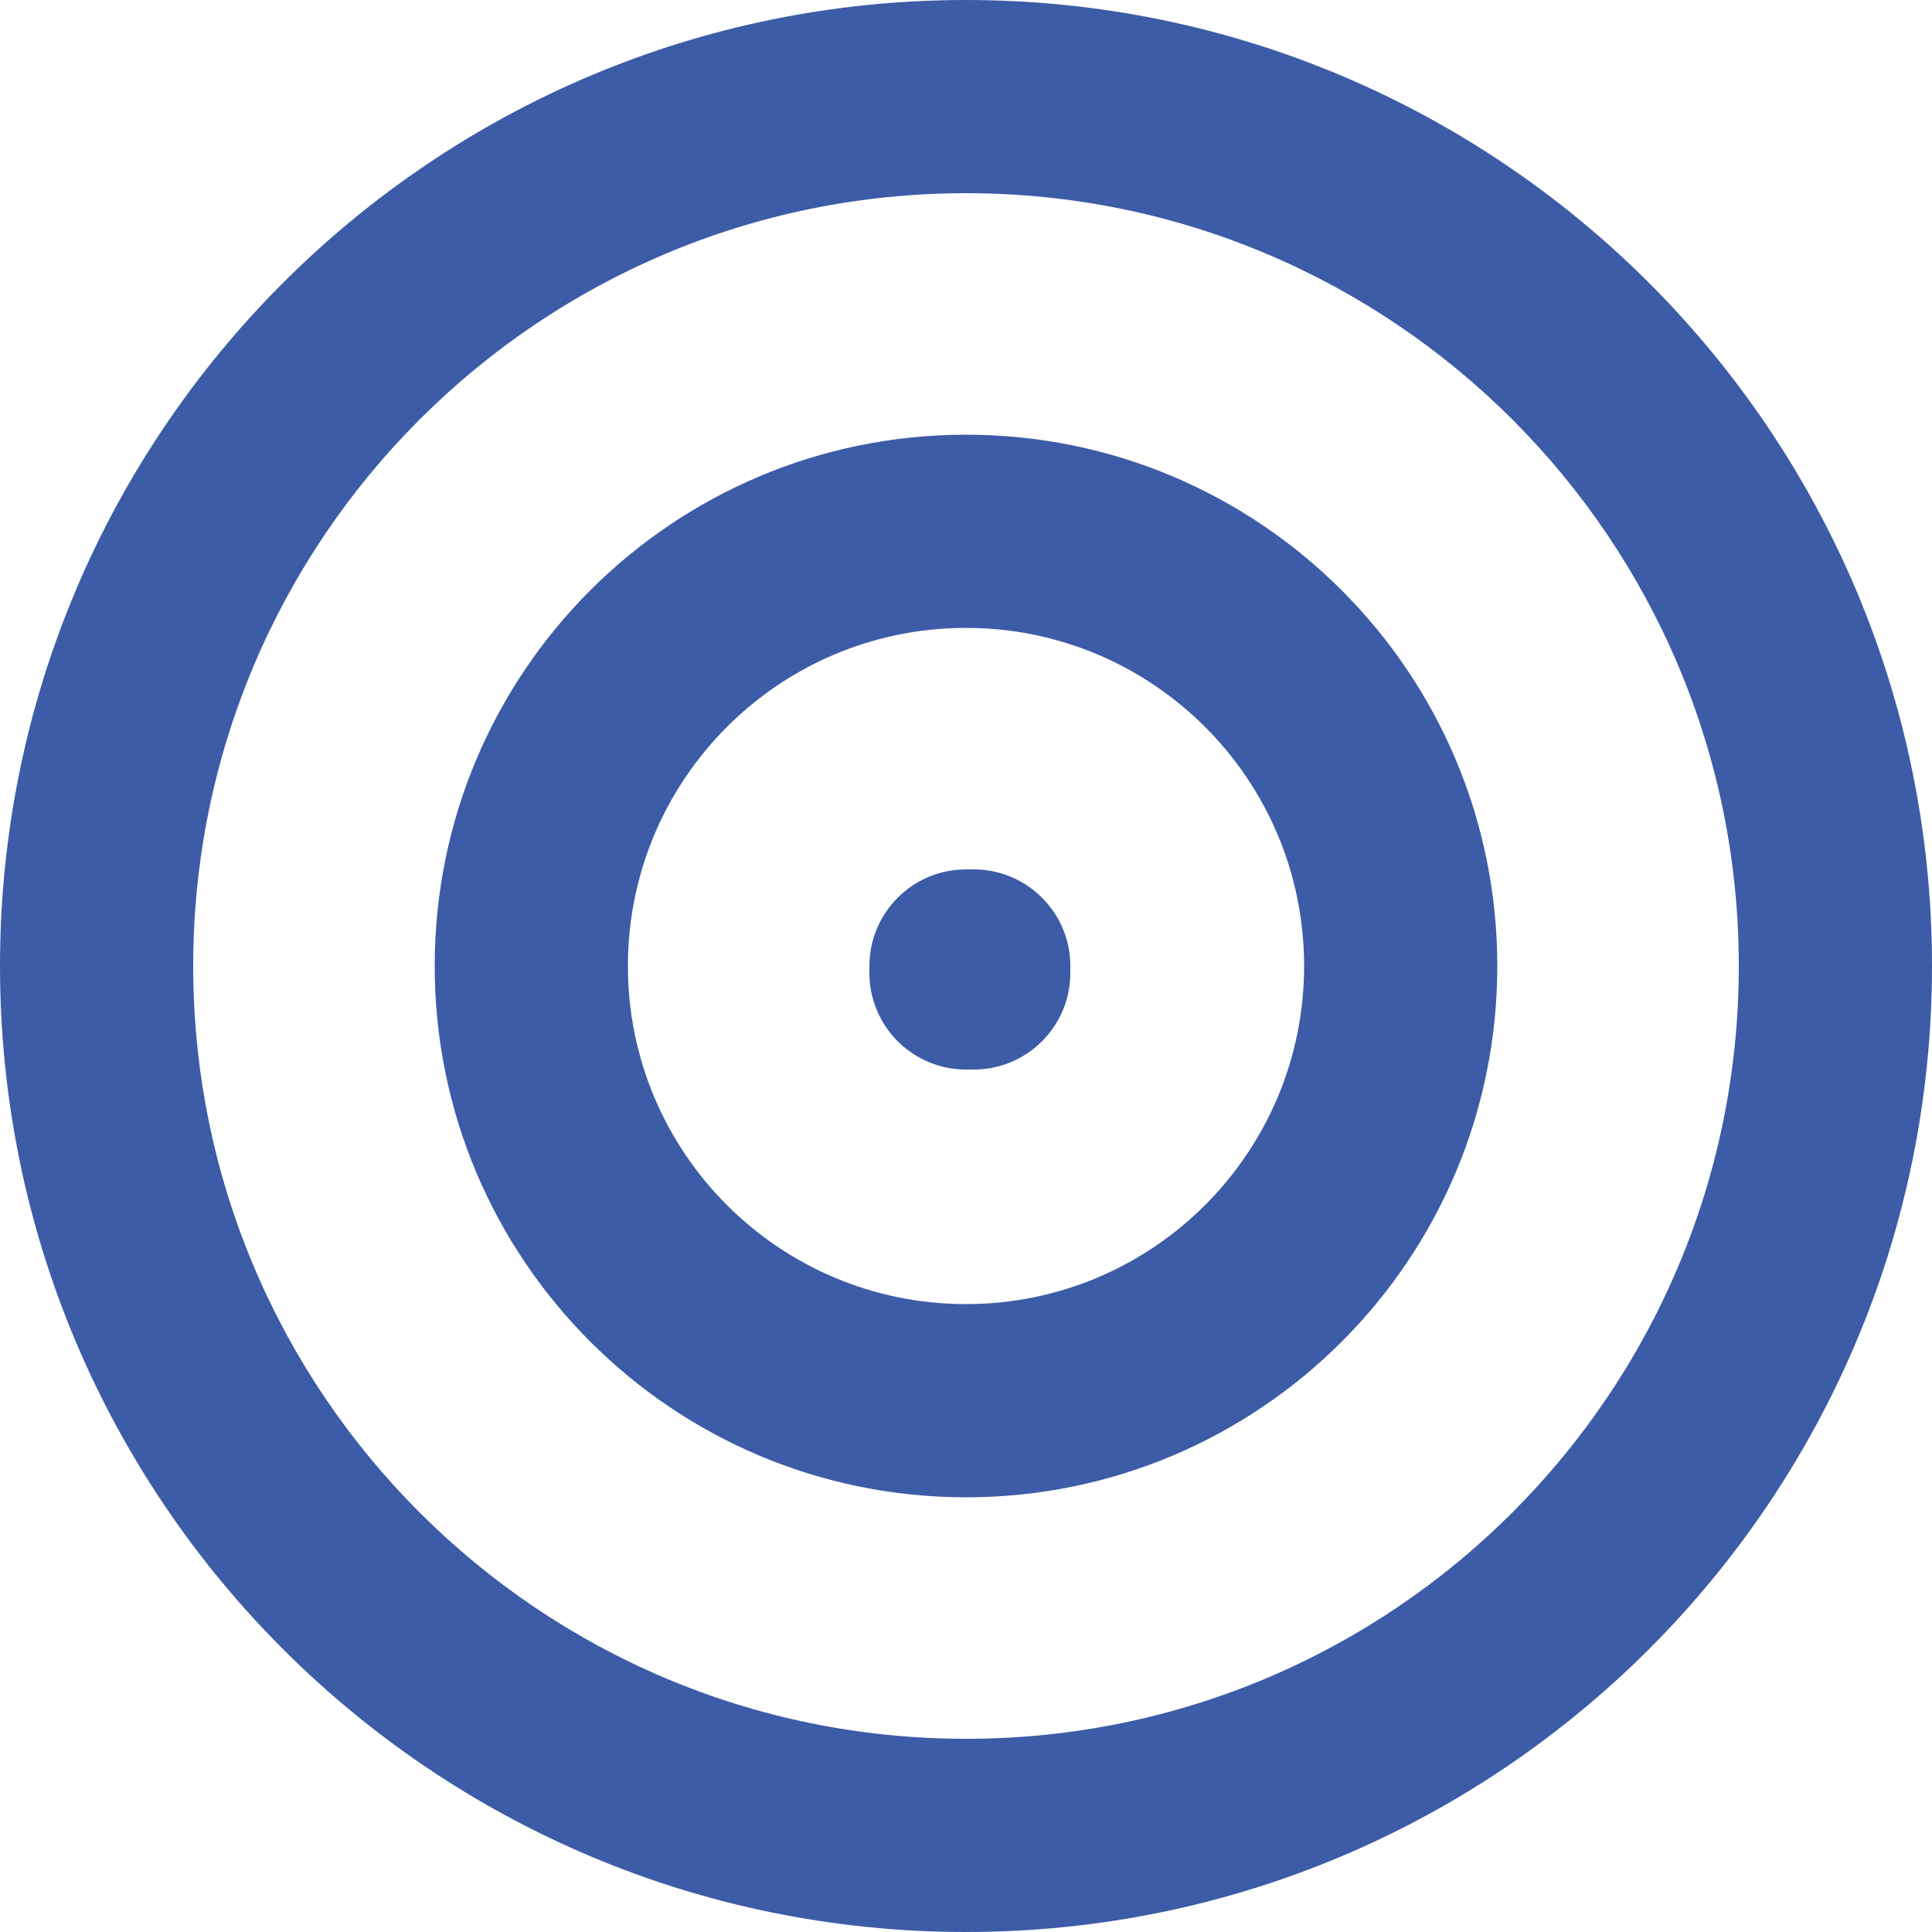
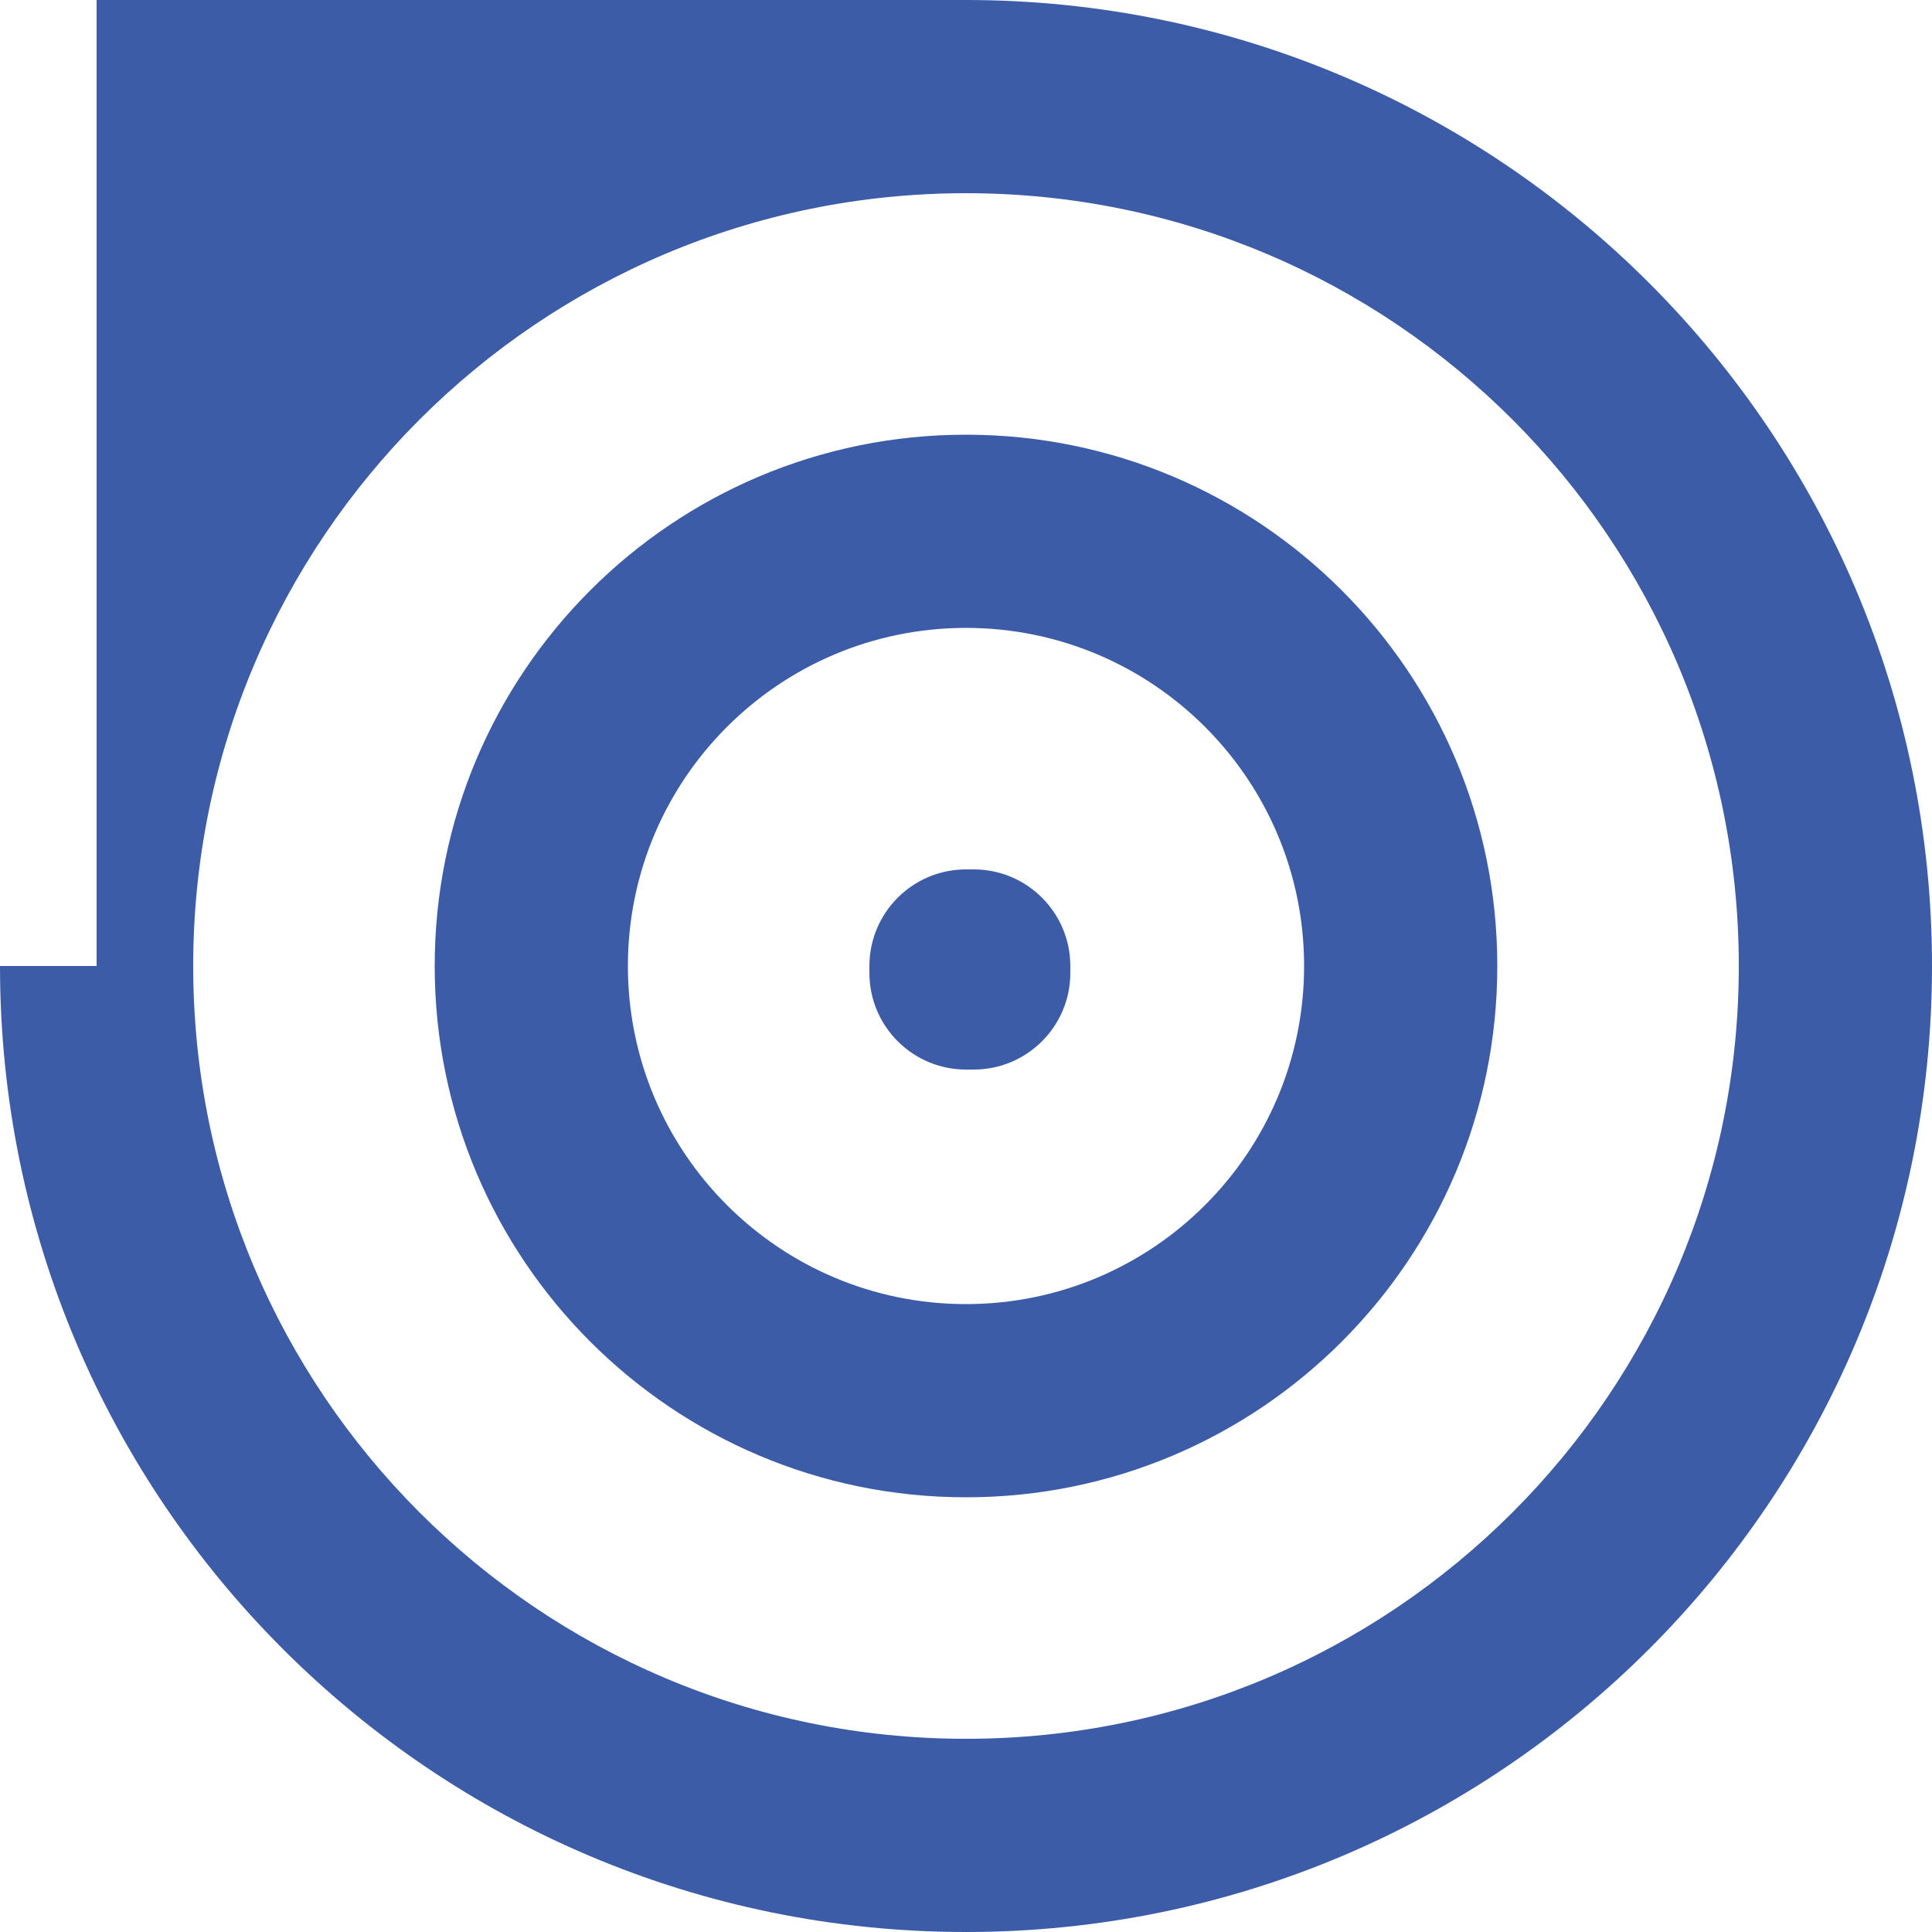
<svg xmlns="http://www.w3.org/2000/svg" width="20" height="20" viewBox="0 0 20 20" fill="none">
-   <path d="M10 10V9C9.448 9 9 9.448 9 10H10ZM10.08 10H11.08C11.08 9.448 10.632 9 10.08 9V10ZM10.08 10.072V11.072C10.632 11.072 11.08 10.624 11.08 10.072H10.08ZM10 10.072H9C9 10.624 9.448 11.072 10 11.072V10.072ZM19 10H18C18 14.418 14.418 18 10 18V19V20C15.523 20 20 15.523 20 10H19ZM10 19V18C5.582 18 2 14.418 2 10H1H0C0 15.523 4.477 20 10 20V19ZM1 10H2C2 5.582 5.582 2 10 2V1V0C4.477 0 0 4.477 0 10H1ZM10 1V2C14.418 2 18 5.582 18 10H19H20C20 4.477 15.523 0 10 0V1ZM14.5 10H13.5C13.5 11.933 11.933 13.5 10 13.5V14.5V15.5C13.038 15.5 15.5 13.038 15.5 10H14.5ZM10 14.5V13.5C8.067 13.5 6.5 11.933 6.5 10H5.5H4.5C4.5 13.038 6.962 15.5 10 15.5V14.5ZM5.5 10H6.5C6.5 8.067 8.067 6.5 10 6.5V5.5V4.5C6.962 4.5 4.5 6.962 4.5 10H5.5ZM10 5.5V6.5C11.933 6.5 13.5 8.067 13.5 10H14.5H15.5C15.5 6.962 13.038 4.5 10 4.5V5.5ZM10 10V11H10.08V10V9H10V10ZM10.08 10H9.08V10.072H10.08H11.08V10H10.08ZM10.08 10.072V9.072H10V10.072V11.072H10.08V10.072ZM10 10.072H11V10H10H9V10.072H10Z" fill="#3D5CA7" />
+   <path d="M10 10V9C9.448 9 9 9.448 9 10H10ZM10.08 10H11.08C11.08 9.448 10.632 9 10.08 9V10ZM10.08 10.072V11.072C10.632 11.072 11.08 10.624 11.08 10.072H10.08ZM10 10.072H9C9 10.624 9.448 11.072 10 11.072V10.072ZM19 10H18C18 14.418 14.418 18 10 18V19V20C15.523 20 20 15.523 20 10H19ZM10 19V18C5.582 18 2 14.418 2 10H1H0C0 15.523 4.477 20 10 20V19ZM1 10H2C2 5.582 5.582 2 10 2V1V0H1ZM10 1V2C14.418 2 18 5.582 18 10H19H20C20 4.477 15.523 0 10 0V1ZM14.5 10H13.5C13.5 11.933 11.933 13.5 10 13.5V14.5V15.5C13.038 15.5 15.5 13.038 15.5 10H14.5ZM10 14.5V13.5C8.067 13.5 6.5 11.933 6.5 10H5.5H4.5C4.5 13.038 6.962 15.5 10 15.5V14.5ZM5.5 10H6.5C6.5 8.067 8.067 6.5 10 6.5V5.5V4.5C6.962 4.5 4.5 6.962 4.5 10H5.5ZM10 5.5V6.5C11.933 6.5 13.5 8.067 13.5 10H14.5H15.5C15.5 6.962 13.038 4.5 10 4.5V5.5ZM10 10V11H10.08V10V9H10V10ZM10.08 10H9.08V10.072H10.08H11.08V10H10.08ZM10.08 10.072V9.072H10V10.072V11.072H10.08V10.072ZM10 10.072H11V10H10H9V10.072H10Z" fill="#3D5CA7" />
</svg>